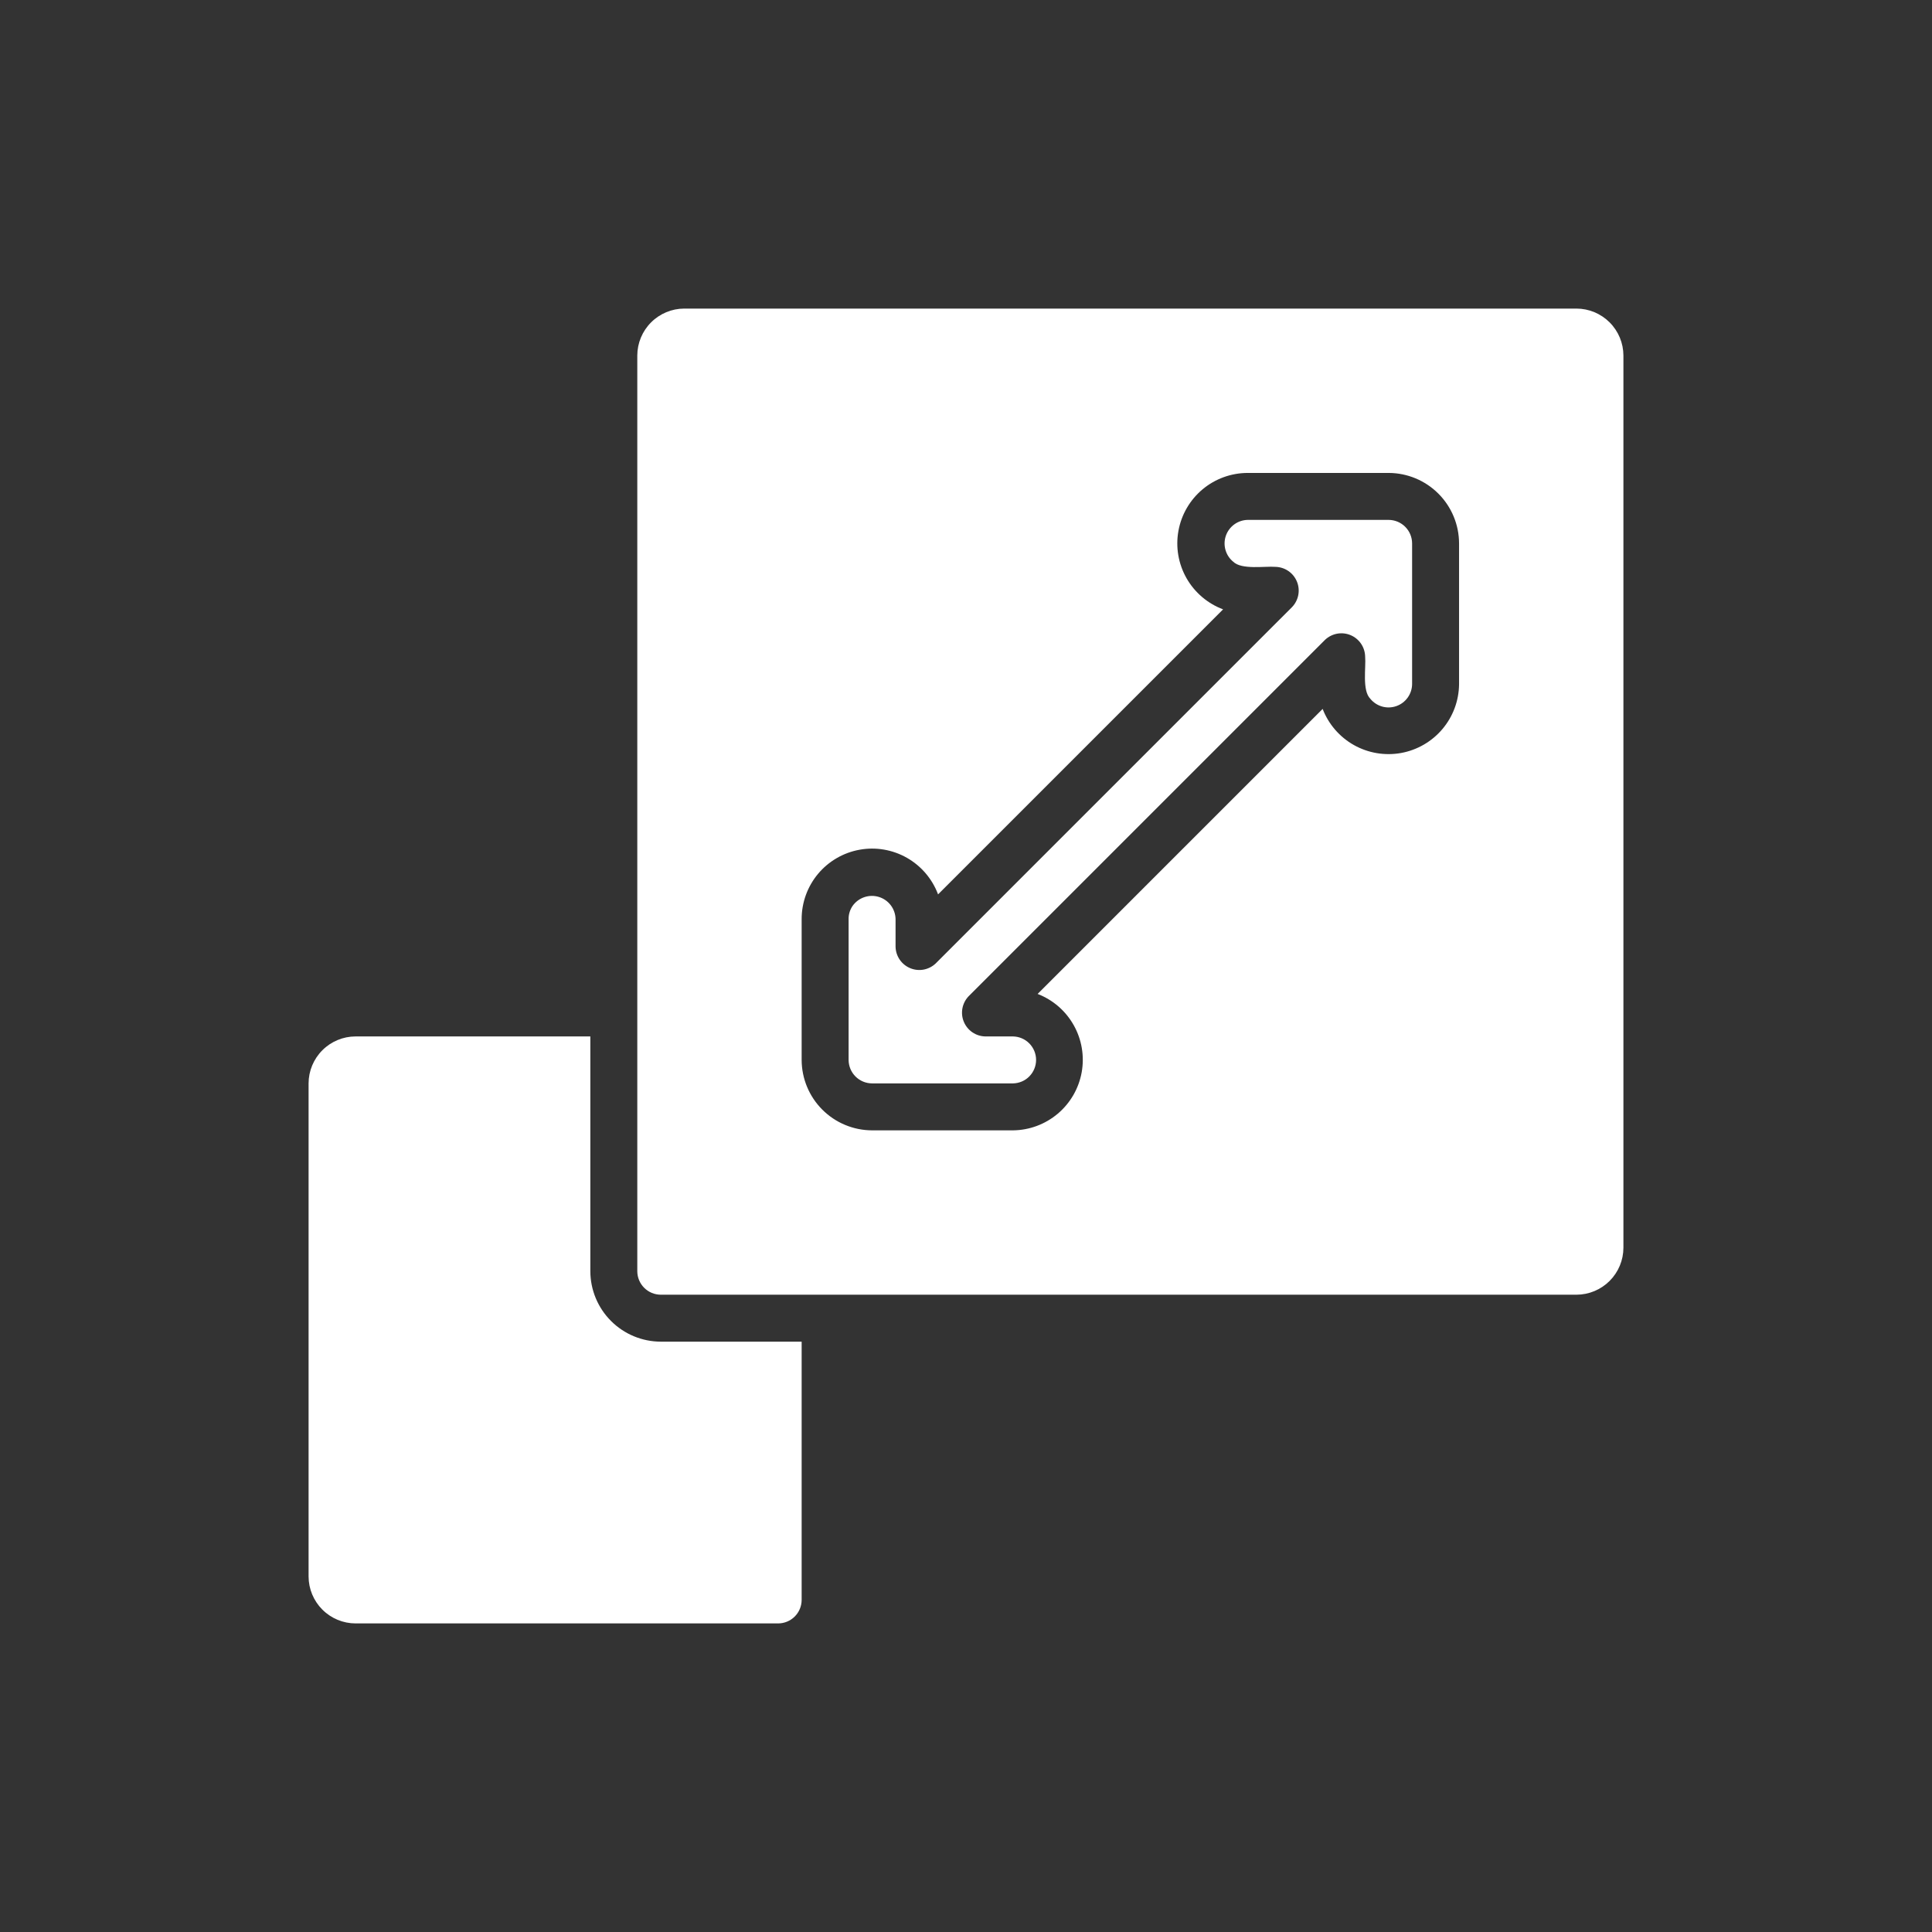
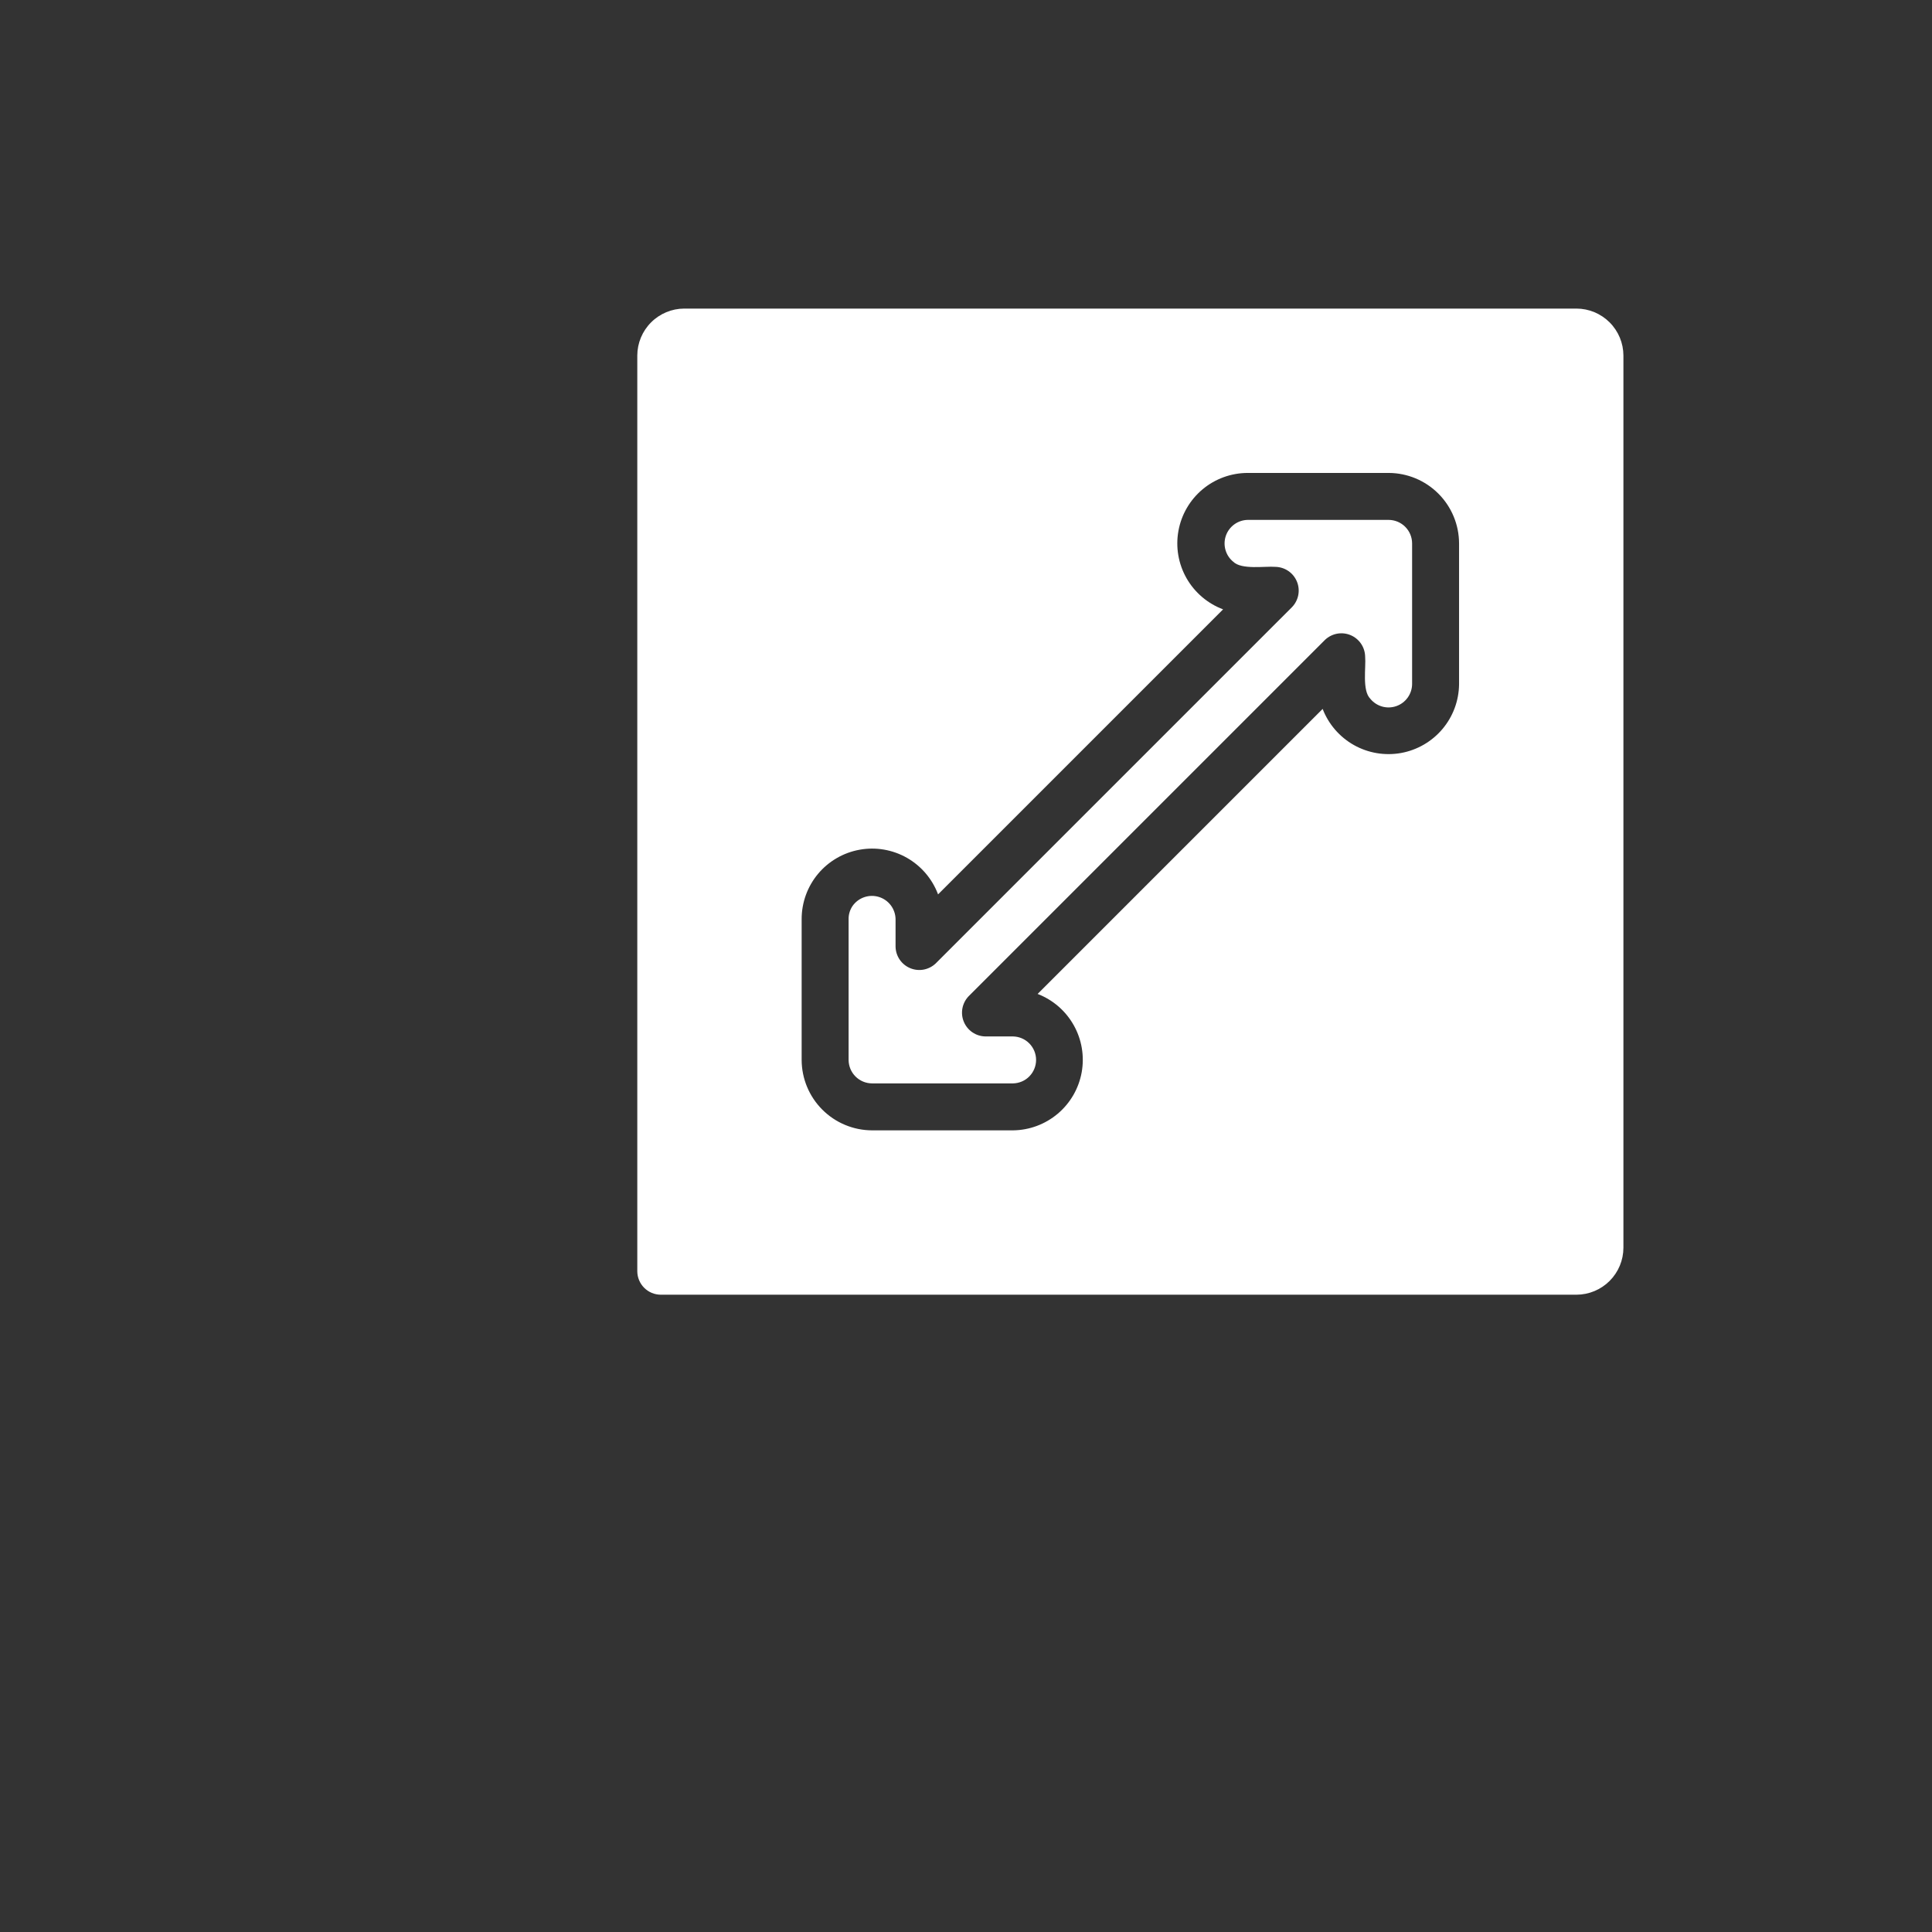
<svg xmlns="http://www.w3.org/2000/svg" width="72" height="72" viewBox="0 0 72 72" fill="none">
  <rect x="0" y="0" width="72" height="72" fill="#333333" stroke="none" />
  <path d="M58.75 11.5H25.5C25.036 11.501 24.592 11.686 24.264 12.014C23.936 12.342 23.751 12.786 23.75 13.25V47.375C23.751 47.607 23.843 47.829 24.007 47.993C24.171 48.157 24.393 48.249 24.625 48.25H58.75C59.214 48.249 59.658 48.064 59.986 47.736C60.314 47.408 60.499 46.964 60.5 46.5V13.25C60.499 12.786 60.314 12.342 59.986 12.014C59.658 11.686 59.214 11.501 58.75 11.5ZM54.375 25.5C54.369 26.112 54.15 26.702 53.755 27.17C53.36 27.637 52.815 27.953 52.213 28.062C51.611 28.17 50.99 28.066 50.456 27.766C49.923 27.466 49.511 26.99 49.291 26.419L38.669 37.041C39.239 37.261 39.716 37.673 40.015 38.207C40.315 38.74 40.419 39.361 40.311 39.963C40.202 40.565 39.887 41.11 39.419 41.505C38.952 41.899 38.362 42.119 37.75 42.125H32.5C31.804 42.123 31.138 41.846 30.646 41.354C30.154 40.862 29.877 40.196 29.875 39.5V34.25C29.875 33.635 30.091 33.039 30.485 32.567C30.88 32.095 31.428 31.776 32.033 31.667C32.639 31.557 33.263 31.664 33.798 31.968C34.333 32.273 34.743 32.755 34.959 33.331L45.581 22.709C45.005 22.493 44.523 22.083 44.218 21.548C43.914 21.013 43.807 20.389 43.917 19.783C44.026 19.178 44.345 18.63 44.817 18.235C45.289 17.841 45.885 17.625 46.5 17.625H51.75C52.446 17.627 53.112 17.904 53.604 18.396C54.096 18.888 54.373 19.554 54.375 20.25V25.5Z" fill="white" />
  <path d="M51.75 19.375H46.5C46.32 19.378 46.145 19.436 46 19.541C45.854 19.647 45.744 19.794 45.685 19.964C45.626 20.134 45.62 20.318 45.669 20.491C45.718 20.665 45.818 20.819 45.958 20.933C46.268 21.242 47.141 21.093 47.532 21.125C47.704 21.129 47.871 21.182 48.013 21.279C48.155 21.376 48.265 21.512 48.331 21.671C48.397 21.829 48.415 22.003 48.384 22.172C48.352 22.341 48.272 22.497 48.154 22.621L34.871 35.904C34.747 36.022 34.591 36.102 34.422 36.134C34.254 36.165 34.079 36.147 33.921 36.081C33.762 36.015 33.626 35.905 33.529 35.763C33.432 35.621 33.379 35.454 33.375 35.282V34.25C33.371 34.065 33.309 33.885 33.197 33.737C33.085 33.589 32.929 33.48 32.752 33.426C32.574 33.372 32.384 33.375 32.209 33.435C32.033 33.495 31.881 33.609 31.774 33.76C31.675 33.904 31.623 34.075 31.625 34.25V39.5C31.626 39.732 31.718 39.954 31.882 40.118C32.046 40.282 32.268 40.374 32.5 40.375H37.75C37.98 40.371 38.199 40.278 38.36 40.114C38.521 39.95 38.612 39.73 38.612 39.5C38.612 39.27 38.521 39.05 38.36 38.886C38.199 38.722 37.98 38.629 37.75 38.625H36.718C36.546 38.621 36.379 38.568 36.237 38.471C36.095 38.374 35.985 38.238 35.919 38.079C35.853 37.921 35.835 37.747 35.866 37.578C35.898 37.409 35.978 37.253 36.096 37.129L49.379 23.846C49.503 23.728 49.659 23.648 49.828 23.616C49.997 23.585 50.171 23.603 50.33 23.669C50.488 23.735 50.624 23.845 50.721 23.987C50.818 24.129 50.871 24.296 50.875 24.468C50.911 24.869 50.755 25.73 51.068 26.042C51.182 26.181 51.336 26.282 51.509 26.331C51.682 26.38 51.866 26.374 52.036 26.315C52.206 26.256 52.353 26.146 52.459 26C52.564 25.854 52.622 25.68 52.625 25.5V20.25C52.624 20.018 52.532 19.796 52.368 19.632C52.204 19.468 51.982 19.376 51.75 19.375Z" fill="white" />
-   <path d="M22 47.375V38.625H13.25C12.786 38.626 12.342 38.811 12.014 39.139C11.686 39.467 11.501 39.911 11.5 40.375V58.75C11.501 59.214 11.686 59.658 12.014 59.986C12.342 60.314 12.786 60.499 13.25 60.5H29C29.232 60.499 29.454 60.407 29.618 60.243C29.782 60.079 29.874 59.857 29.875 59.625V50H24.625C23.929 49.998 23.263 49.721 22.771 49.229C22.279 48.737 22.002 48.071 22 47.375Z" fill="white" />
</svg>